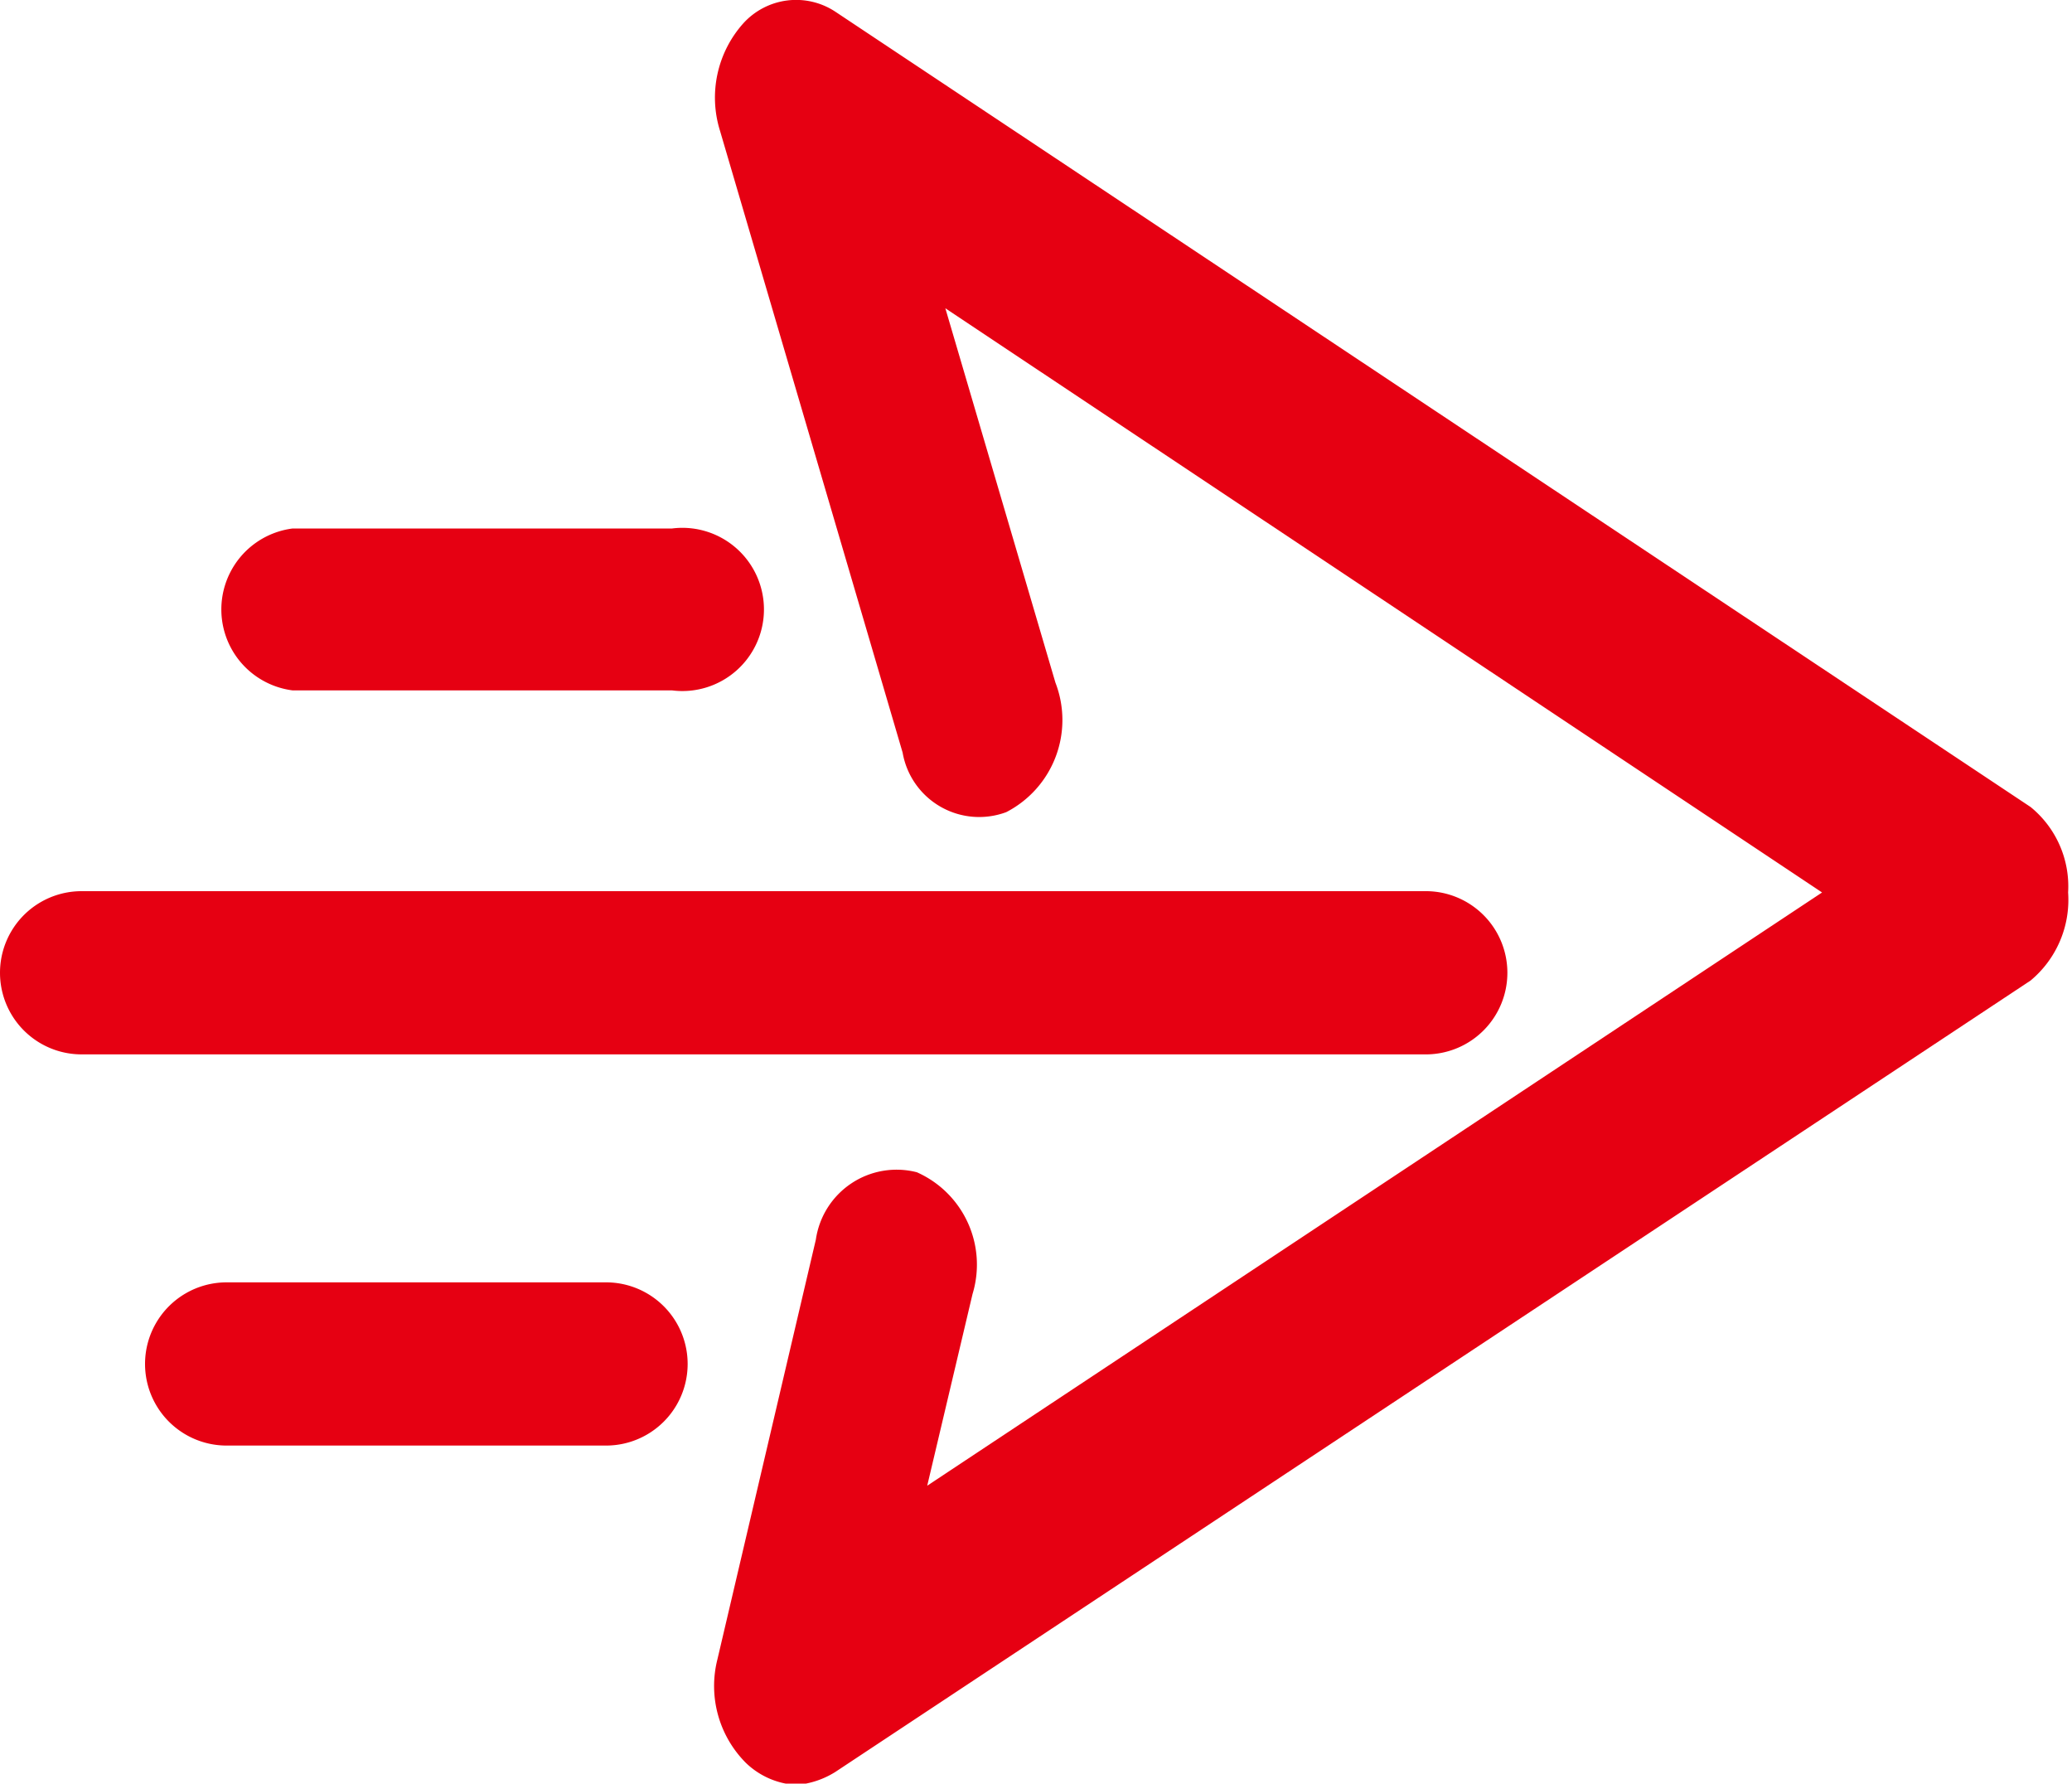
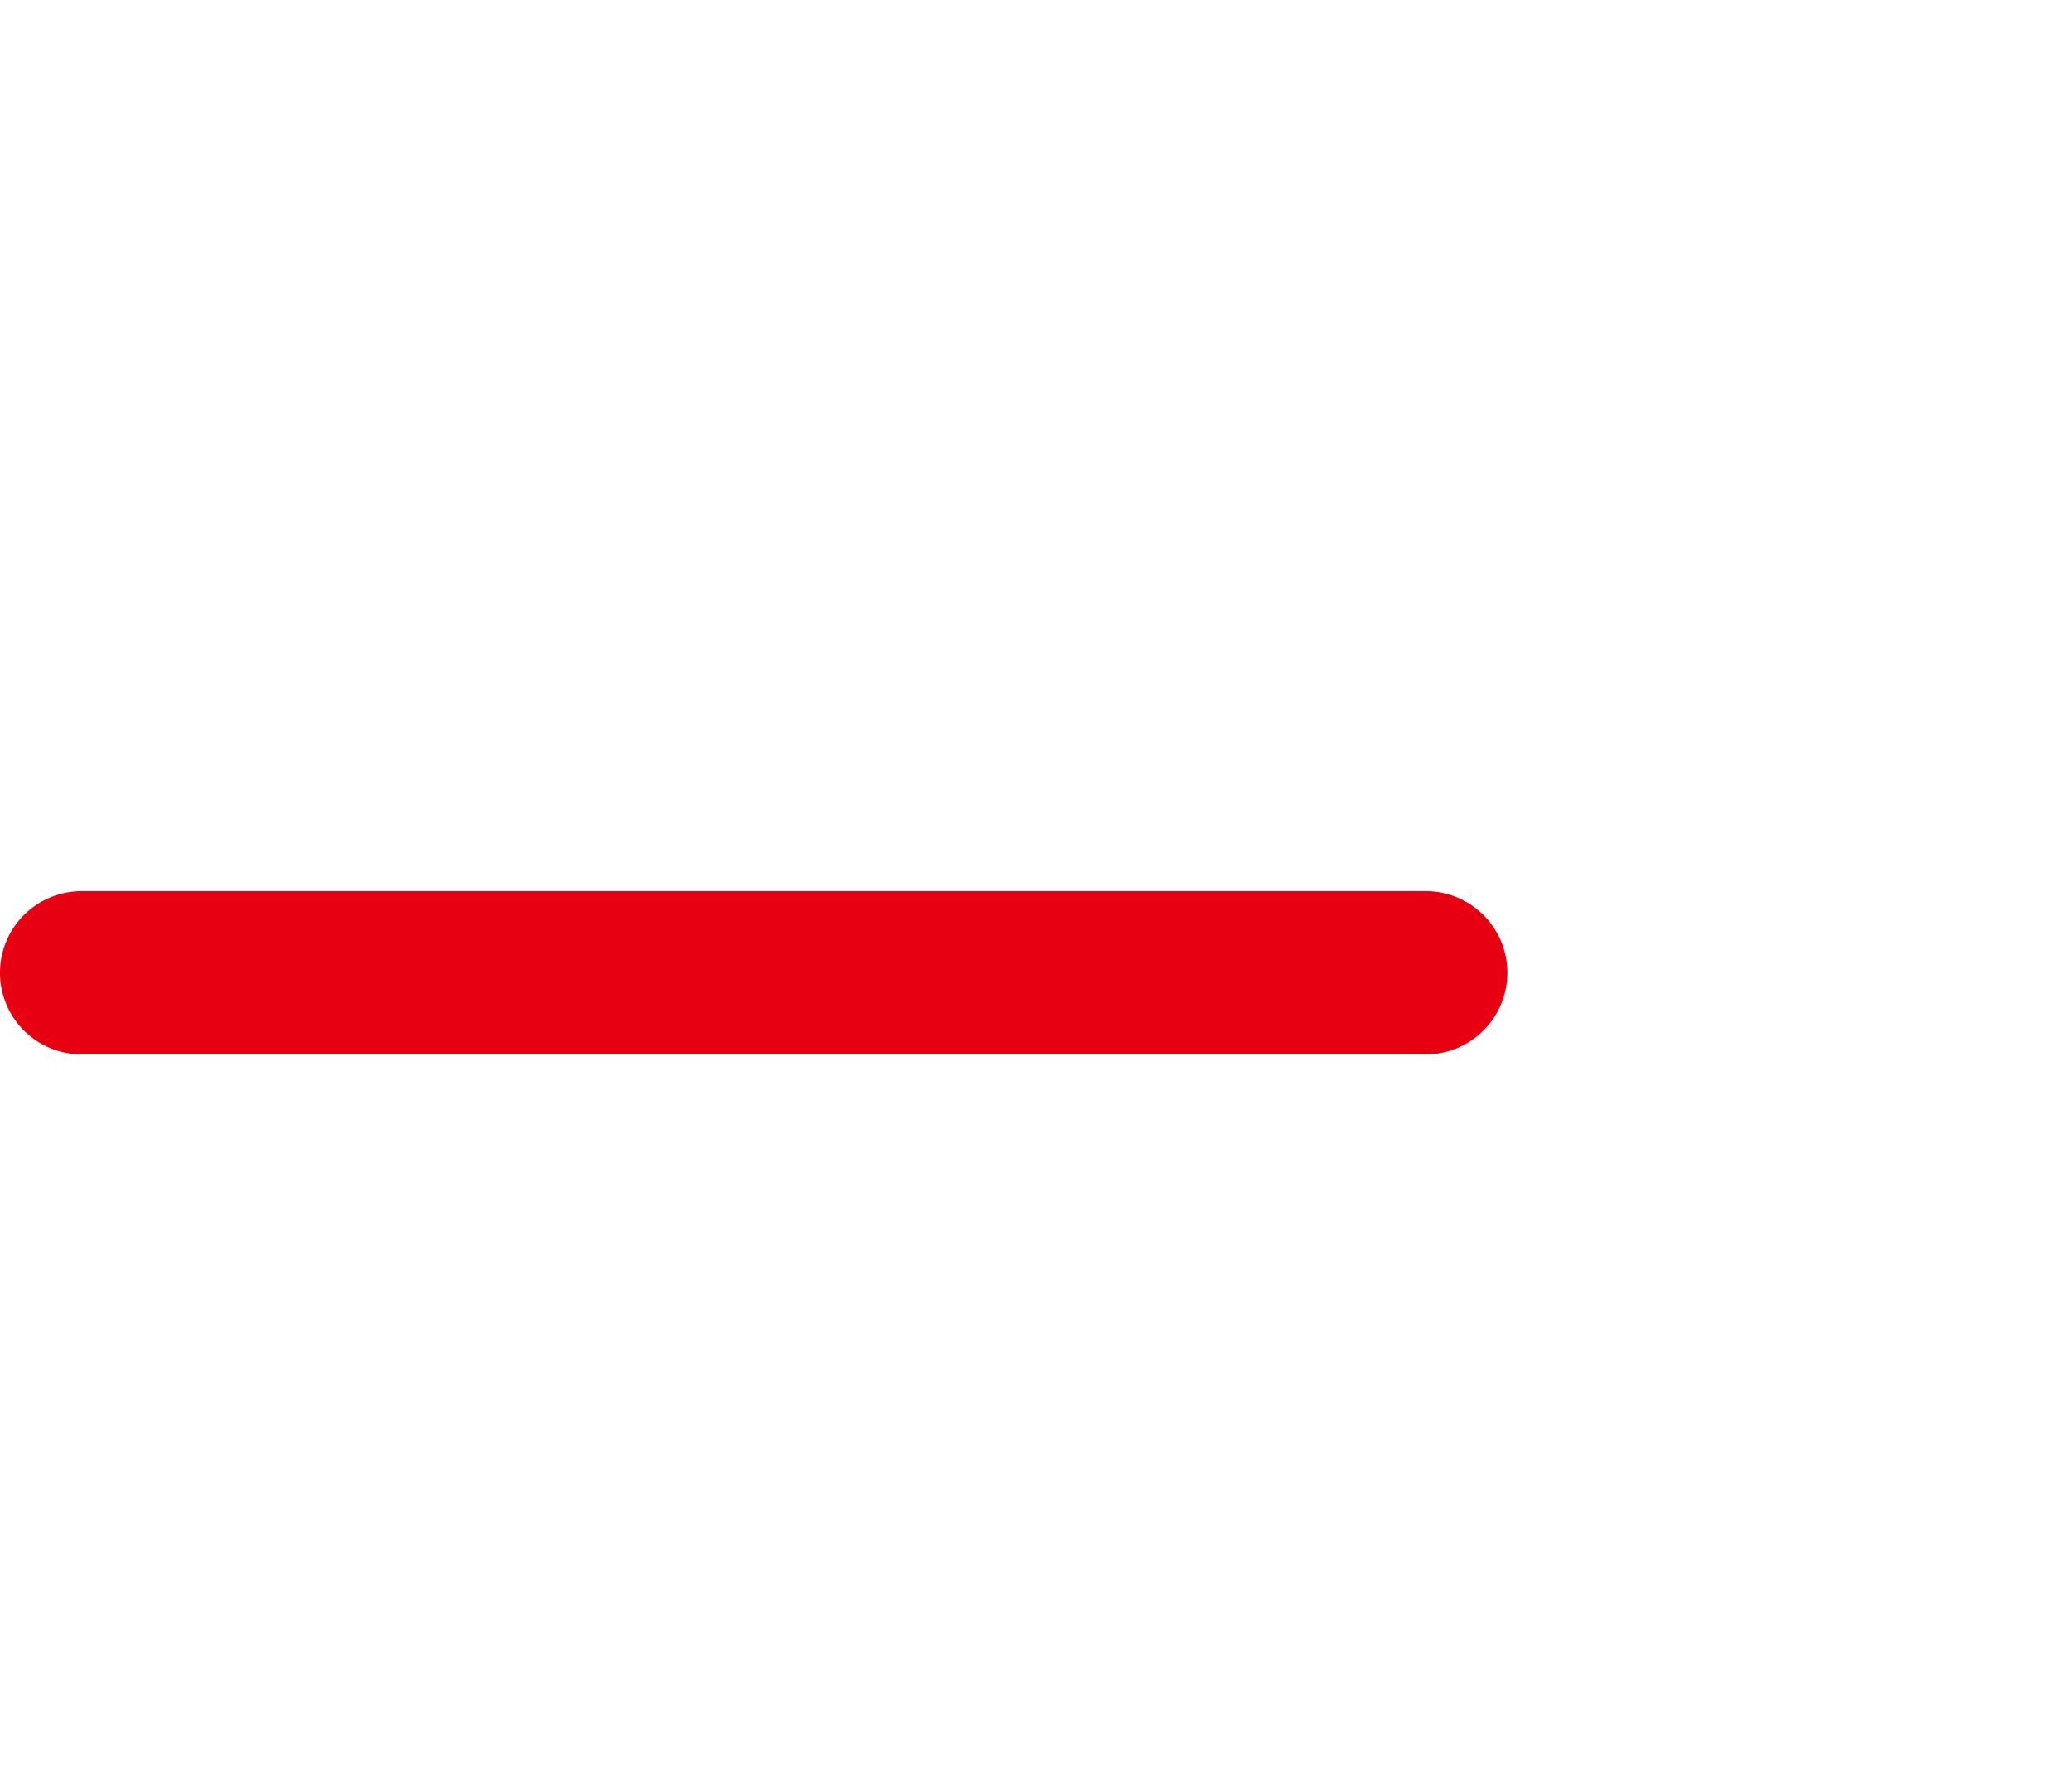
<svg xmlns="http://www.w3.org/2000/svg" id="图层_1" data-name="图层 1" viewBox="0 0 16 13.77">
  <defs>
    <style>.cls-1{fill:#e60012;}</style>
  </defs>
-   <path class="cls-1" d="M2.29,6.52H5.22a.63.63,0,1,0,0-1.25H2.29a.63.63,0,0,0,0,1.25Z" transform="translate(-0.03 -1.19)" />
  <path class="cls-1" d="M11.67,8.7a.63.63,0,0,0-.62-.63H.66a.63.63,0,0,0,0,1.26H11.05A.63.63,0,0,0,11.67,8.7Z" transform="translate(-0.03 -1.19)" />
-   <path class="cls-1" d="M4.71,11.09H1.78a.63.63,0,0,0,0,1.26H4.71a.63.63,0,0,0,0-1.26Z" transform="translate(-0.03 -1.19)" />
-   <path class="cls-1" d="M15.71,7.42,6.48,1.28a.55.55,0,0,0-.71.09.86.86,0,0,0-.18.83L7,7a.6.6,0,0,0,.8.46.8.8,0,0,0,.38-1L7.33,3.57,14.1,8.08,7.19,12.66l.35-1.48a.78.78,0,0,0-.43-.94.63.63,0,0,0-.78.52L5.57,14a.84.84,0,0,0,.22.8.61.61,0,0,0,.39.17.67.67,0,0,0,.3-.1l9.23-6.11A.81.81,0,0,0,16,8.08.79.79,0,0,0,15.71,7.42Z" transform="translate(-0.03 -1.19)" />
</svg>